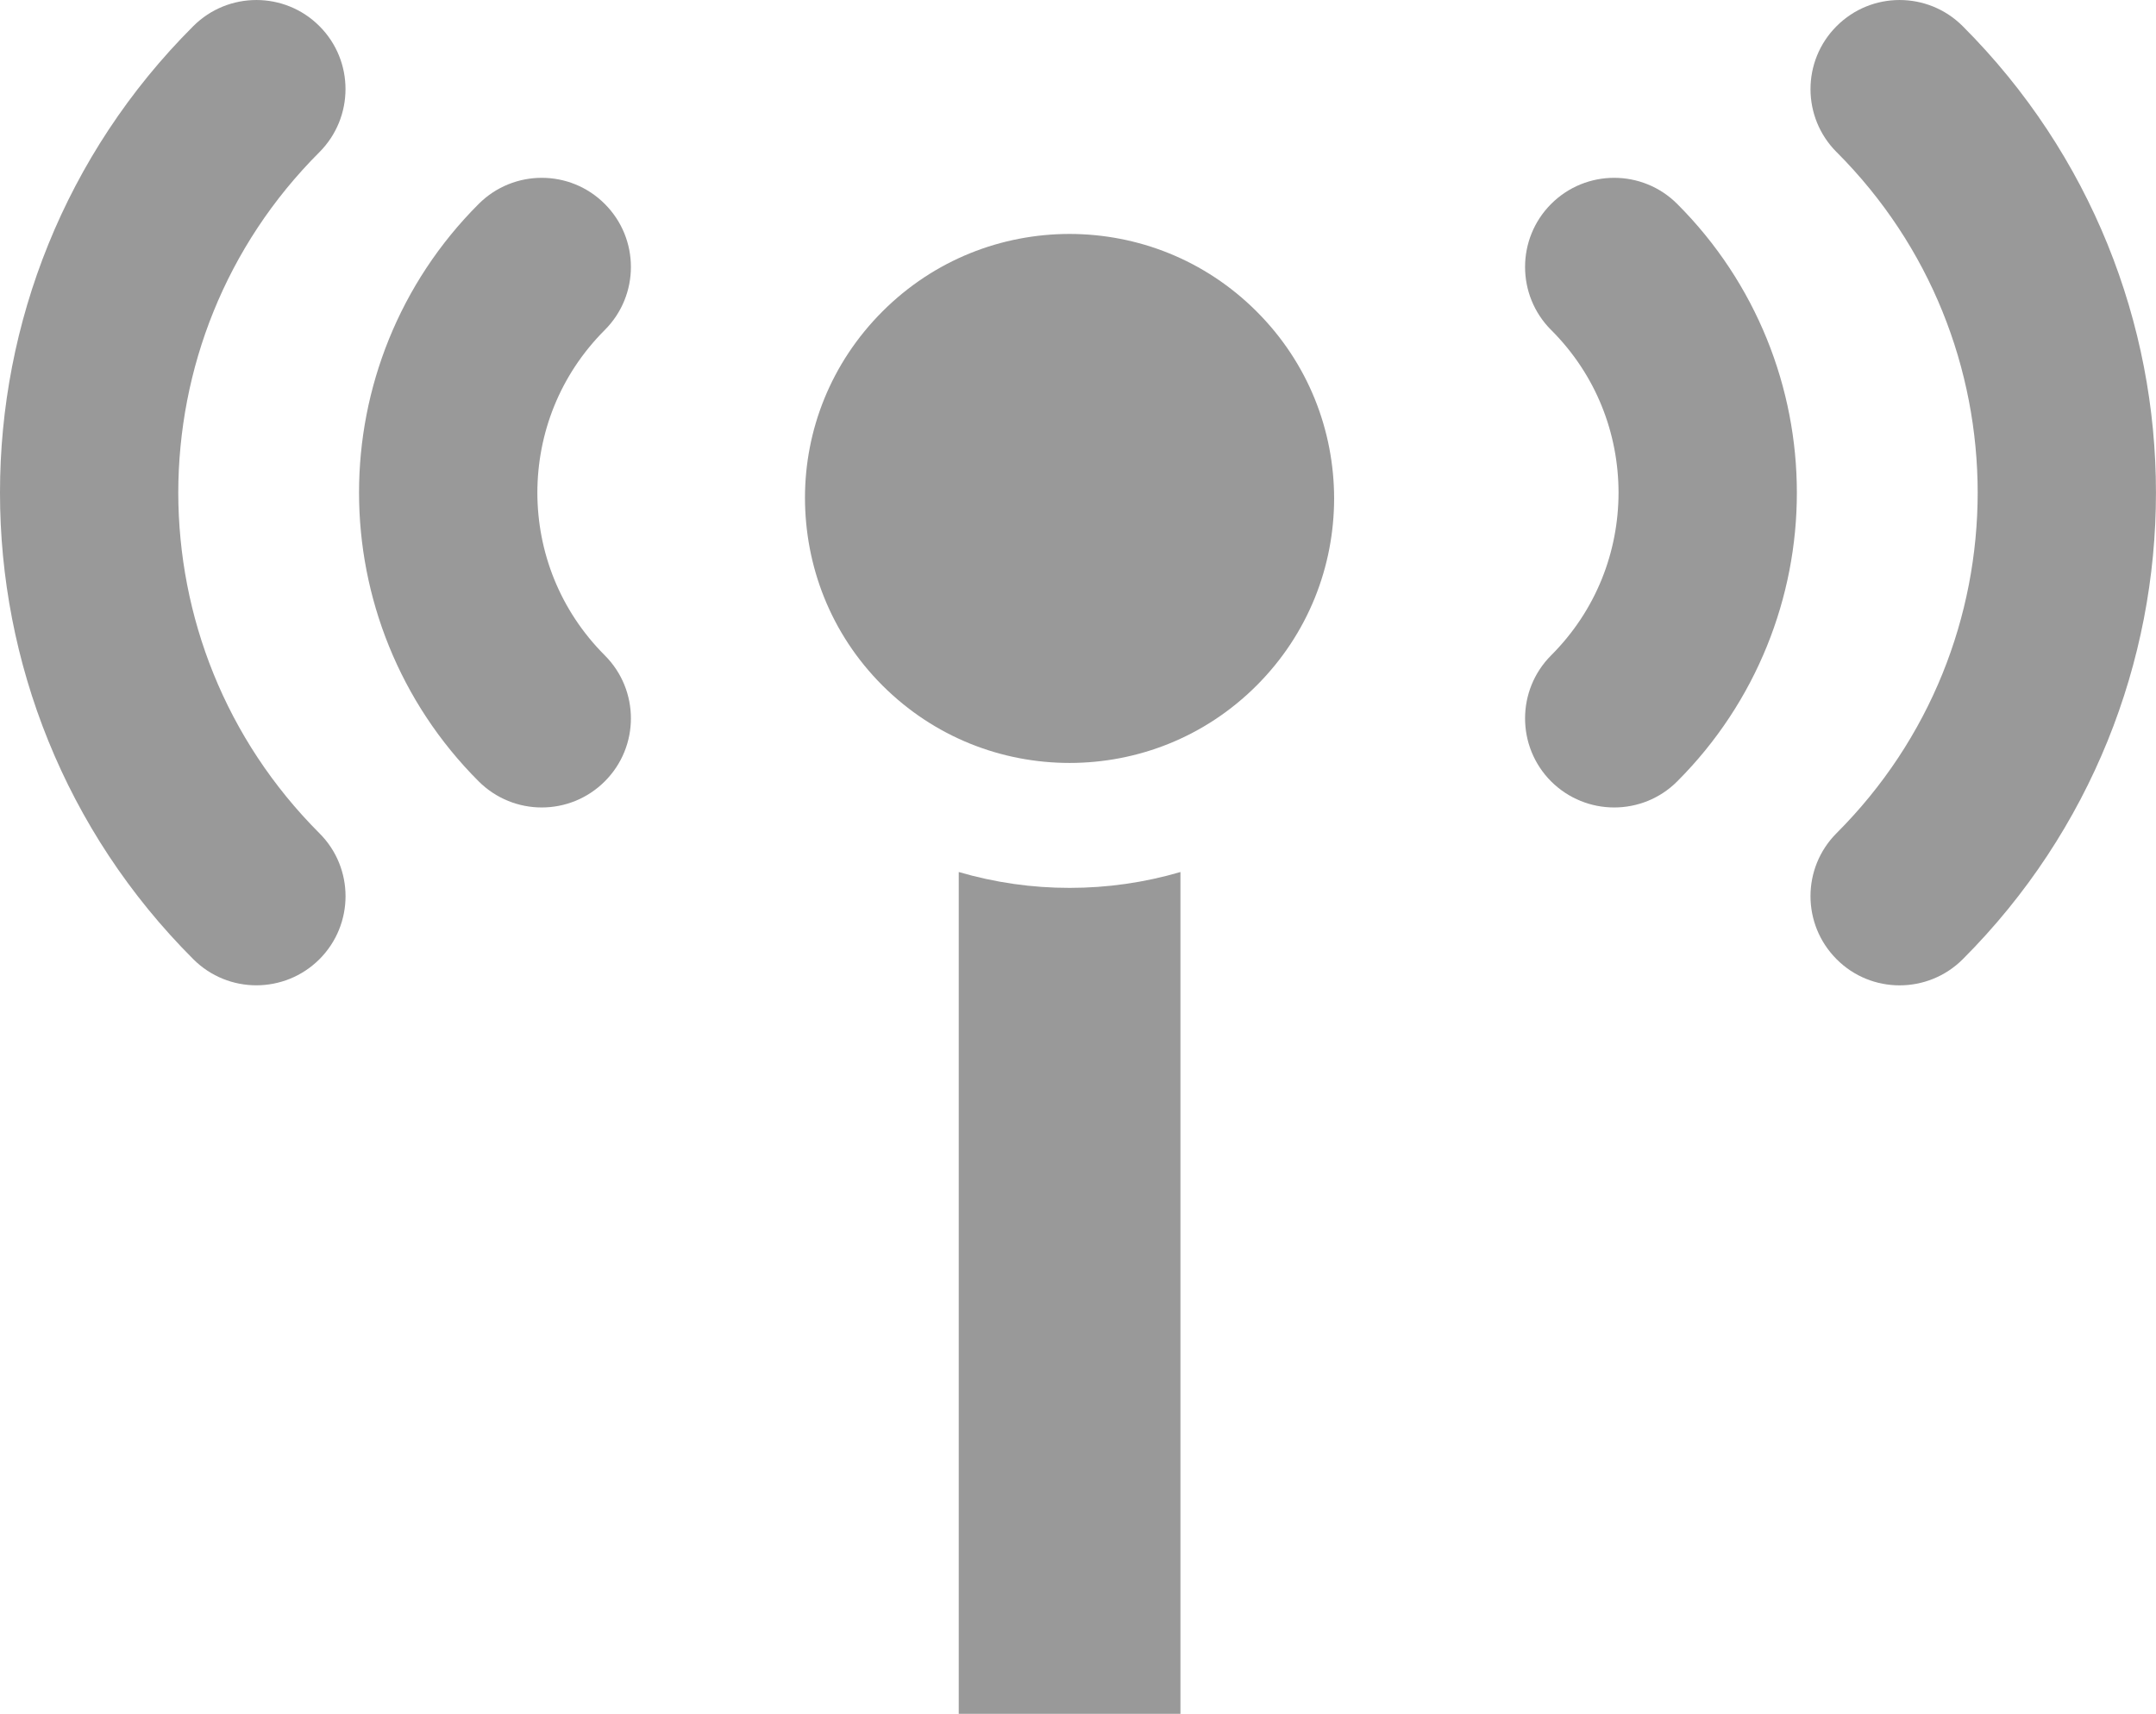
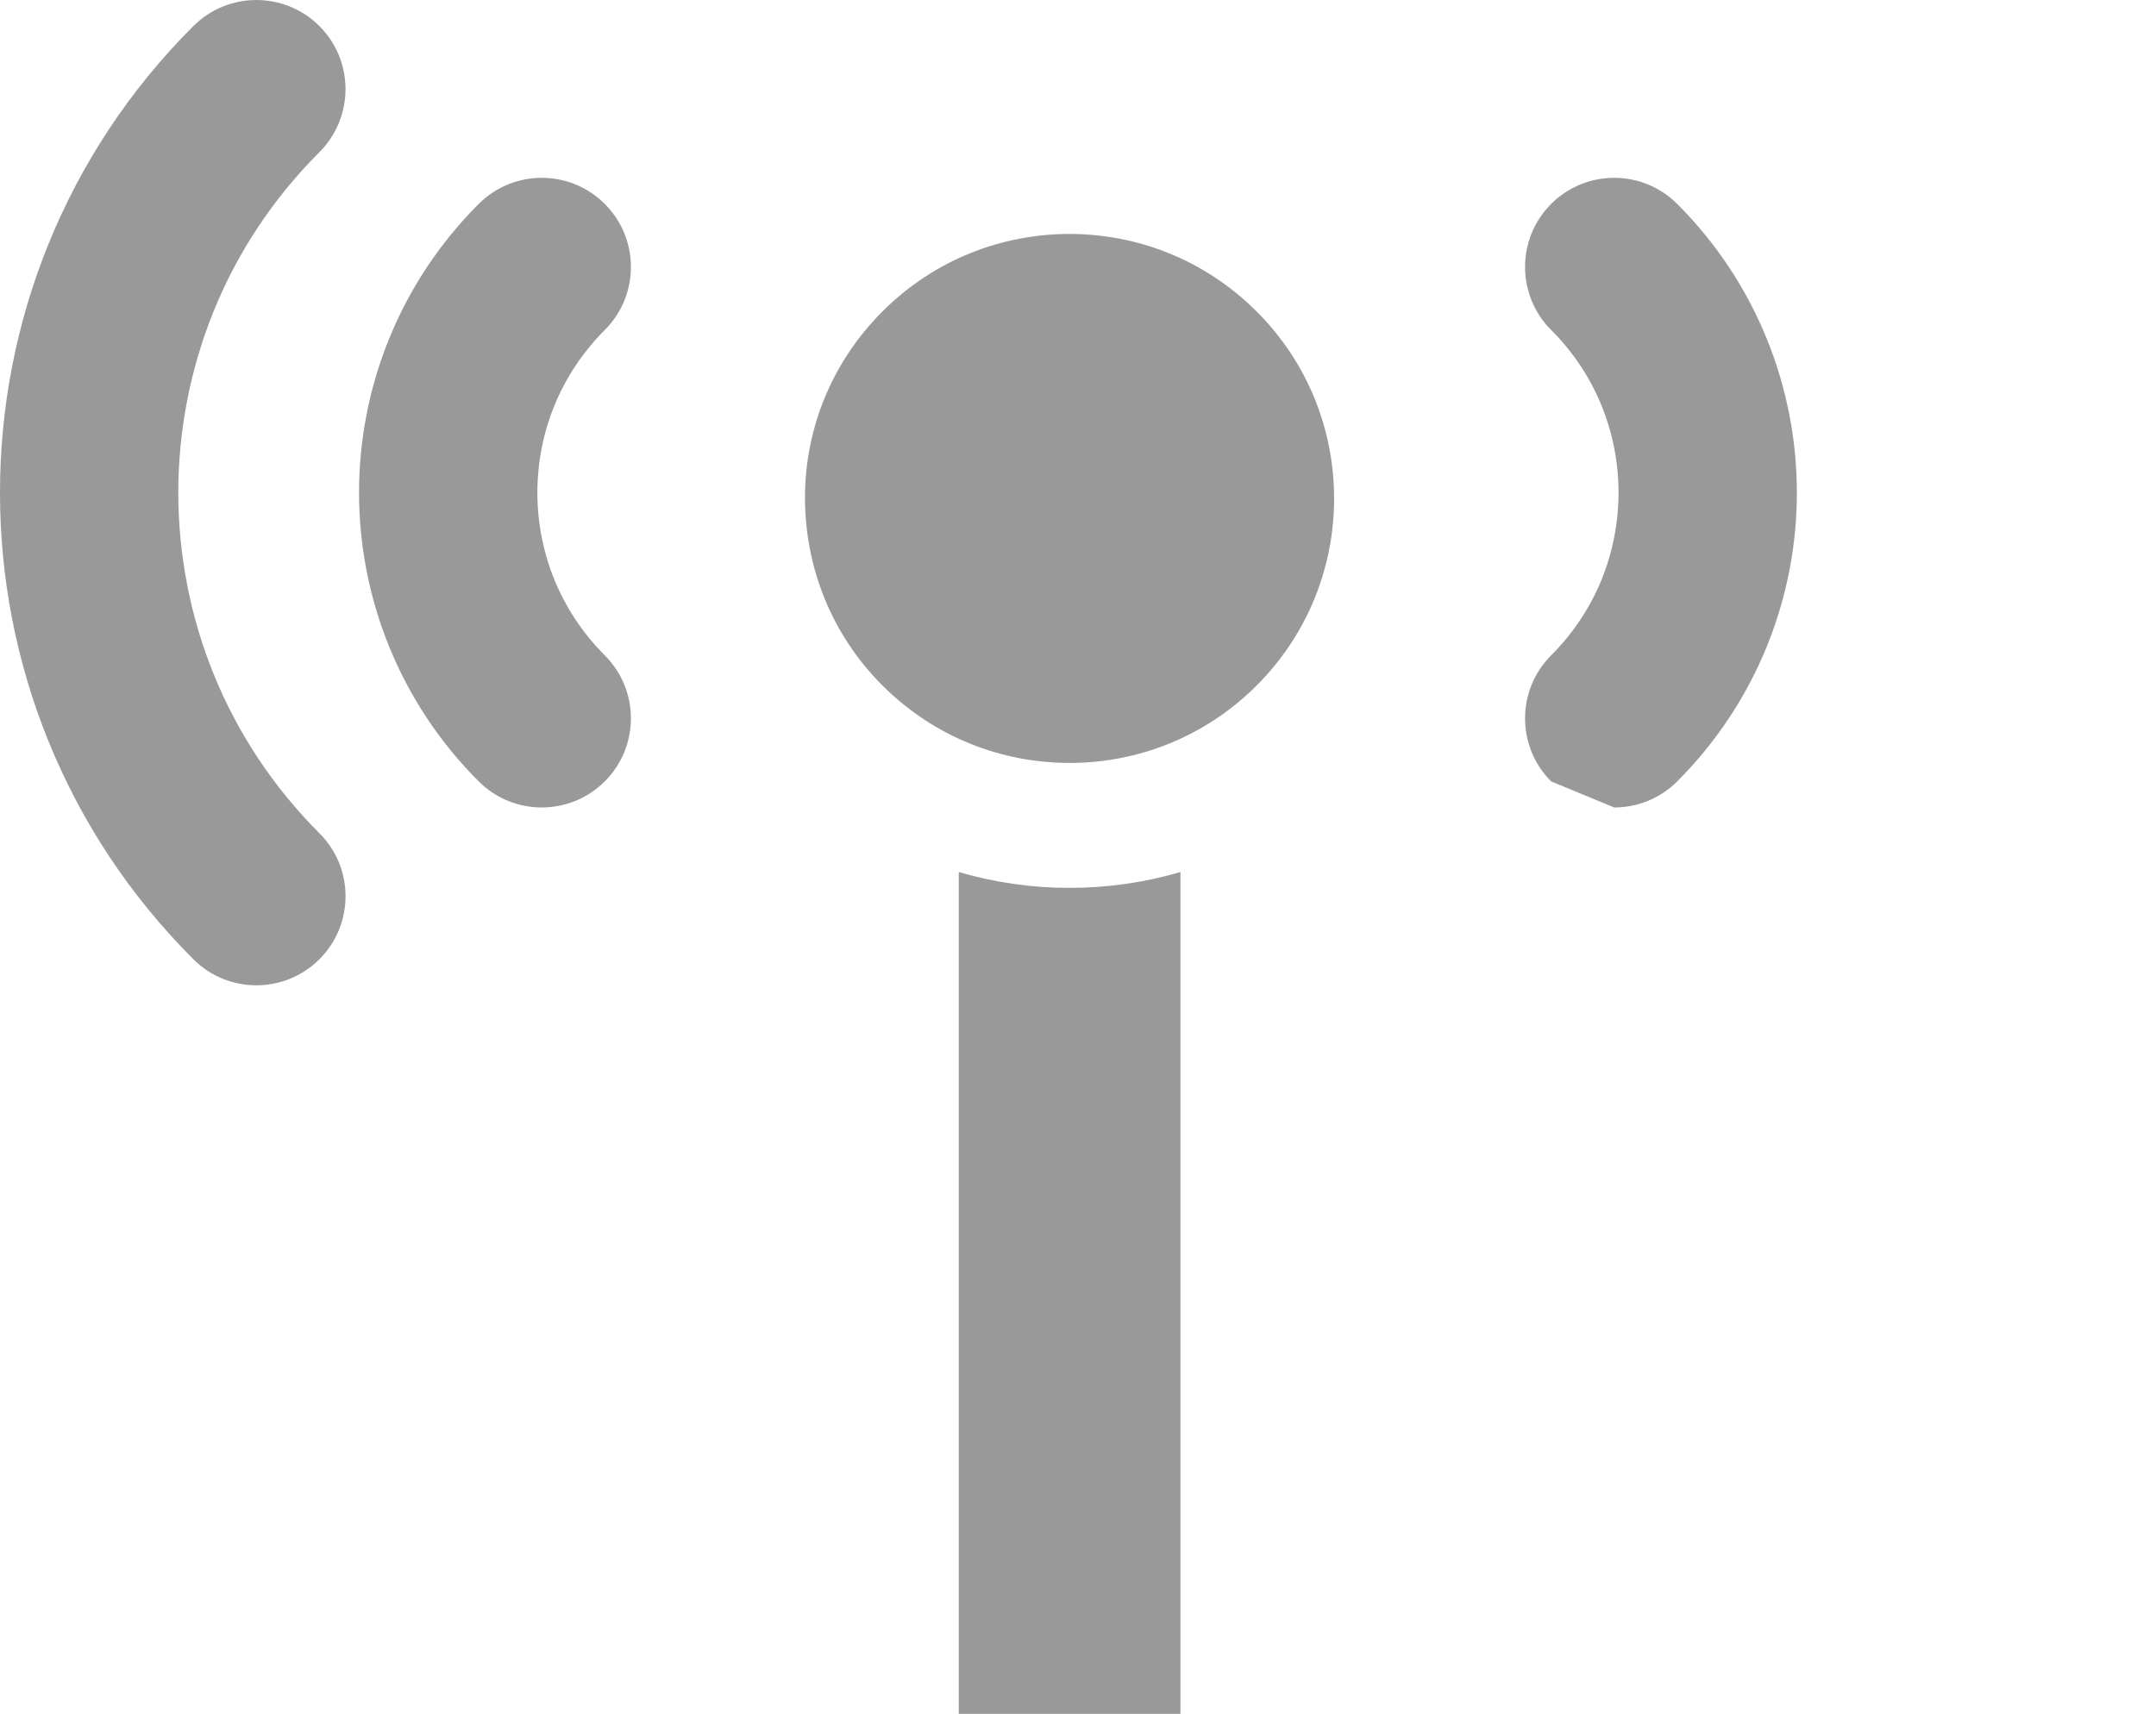
<svg xmlns="http://www.w3.org/2000/svg" xmlns:ns1="http://www.inkscape.org/namespaces/inkscape" xmlns:ns2="http://sodipodi.sourceforge.net/DTD/sodipodi-0.dtd" version="1.1" id="图层_1" x="0px" y="0px" width="45.414px" height="36.11px" viewBox="0 0 45.414 36.11" enable-background="new 0 0 45.414 36.11" xml:space="preserve" ns1:version="0.48.3.1 r9886" ns2:docname="1304.svg">
  <ns2:namedview pagecolor="#ffffff" bordercolor="#666666" borderopacity="1" objecttolerance="10" gridtolerance="10" guidetolerance="10" ns1:pageopacity="0" ns1:pageshadow="2" ns1:window-width="1440" ns1:window-height="848" id="namedview17" showgrid="false" ns1:zoom="6.5355856" ns1:cx="0.13825035" ns1:cy="18.055" ns1:window-x="-8" ns1:window-y="-8" ns1:window-maximized="1" ns1:current-layer="图层_1" />
  <g id="shape" ns1:label="#g3772">
    <path d="m 22.537,18.707 h -0.008 c -0.785,10e-4 -1.572,-0.111 -2.334,-0.334 V 36.11 h 4.67 V 18.373 c -0.76,0.223 -1.545,0.334 -2.328,0.334 z" id="path5" ns1:connector-curvature="0" style="fill: rgb(153, 153, 153);" />
    <path d="m 18.589,6.561 c -1.09,1.091 -1.633,2.504 -1.633,3.928 l 0,0 c 0.002,1.438 0.539,2.861 1.633,3.955 l 0,0 c 1.092,1.09 2.51,1.63 3.941,1.631 l 0,0 c 1.43,-10e-4 2.848,-0.541 3.939,-1.631 l 0,0 c 1.092,-1.093 1.631,-2.512 1.633,-3.941 l 0,0 C 28.1,9.071 27.561,7.653 26.469,6.562 l 0,0 C 25.377,5.471 23.959,4.931 22.53,4.929 l 0,0 C 21.099,4.93 19.681,5.47 18.589,6.561 l 0,0 z" id="path7" ns1:connector-curvature="0" style="fill: rgb(153, 153, 153);" />
    <path d="M 10.083,16.463 C 8.407,14.788 7.562,12.574 7.563,10.38 l 0,0 C 7.561,8.185 8.407,5.972 10.083,4.297 l 0,0 c 0.734,-0.734 1.924,-0.734 2.656,0 l 0,0 c 0.734,0.733 0.734,1.922 0,2.656 l 0,0 c -0.949,0.95 -1.418,2.18 -1.42,3.427 l 0,0 c 0.002,1.247 0.471,2.476 1.42,3.428 l 0,0 0,0 c 0.734,0.733 0.734,1.923 0,2.655 l 0,0 c -0.367,0.367 -0.848,0.55 -1.328,0.55 l 0,0 c -0.48,0 -0.96,-0.183 -1.328,-0.55 l 0,0 z" id="path9" ns1:connector-curvature="0" style="fill: rgb(153, 153, 153);" />
-     <path d="m 32.673,16.464 c -0.732,-0.733 -0.732,-1.923 0,-2.656 l 0,0 c 0.951,-0.952 1.418,-2.182 1.42,-3.428 l 0,0 C 34.091,9.133 33.624,7.903 32.673,6.952 l 0,0 v 0.001 c -0.732,-0.734 -0.732,-1.923 0,-2.656 l 0,0 c 0.734,-0.734 1.922,-0.734 2.656,0 l 0,0 c 1.676,1.675 2.521,3.888 2.52,6.083 l 0,0 c 0.002,2.194 -0.844,4.407 -2.52,6.083 l 0,0 c -0.365,0.367 -0.848,0.55 -1.328,0.55 l 0,0 c -0.48,0 -0.96,-0.183 -1.328,-0.549 l 0,0 z" id="path11" ns1:connector-curvature="0" style="fill: rgb(153, 153, 153);" />
+     <path d="m 32.673,16.464 c -0.732,-0.733 -0.732,-1.923 0,-2.656 l 0,0 c 0.951,-0.952 1.418,-2.182 1.42,-3.428 l 0,0 C 34.091,9.133 33.624,7.903 32.673,6.952 l 0,0 v 0.001 c -0.732,-0.734 -0.732,-1.923 0,-2.656 l 0,0 c 0.734,-0.734 1.922,-0.734 2.656,0 l 0,0 c 1.676,1.675 2.521,3.888 2.52,6.083 l 0,0 c 0.002,2.194 -0.844,4.407 -2.52,6.083 l 0,0 c -0.365,0.367 -0.848,0.55 -1.328,0.55 l 0,0 l 0,0 z" id="path11" ns1:connector-curvature="0" style="fill: rgb(153, 153, 153);" />
    <path d="M 4.072,20.21 C 1.36,17.5 -0.002,13.931 0,10.38 l 0,0 C -0.002,6.827 1.36,3.258 4.072,0.55 l 0,0 c 0.734,-0.733 1.924,-0.733 2.656,0 l 0,0 c 0.734,0.733 0.732,1.922 0,2.656 l 0,0 C 4.744,5.189 3.759,7.776 3.755,10.38 l 0,0 c 0.004,2.603 0.988,5.188 2.973,7.176 l 0,0 0,0 c 0.734,0.731 0.734,1.921 0,2.655 l 0,0 C 6.361,20.577 5.88,20.76 5.4,20.76 l 0,0 c -0.481,0 -0.961,-0.183 -1.328,-0.55 l 0,0 z" id="path13" ns1:connector-curvature="0" style="fill: rgb(153, 153, 153);" />
-     <path d="m 38.687,20.211 c -0.734,-0.734 -0.734,-1.923 -0.002,-2.656 l 0,0 c 1.984,-1.986 2.971,-4.572 2.973,-7.175 l 0,0 C 41.656,7.777 40.67,5.192 38.687,3.205 l 0,0 v 10e-4 c -0.734,-0.734 -0.734,-1.923 0,-2.656 l 0,0 c 0.732,-0.733 1.92,-0.733 2.654,0 l 0,0 c 2.711,2.71 4.074,6.278 4.072,9.83 l 0,0 c 0.002,3.552 -1.361,7.121 -4.07,9.831 l 0,0 c -0.367,0.367 -0.85,0.55 -1.33,0.55 l 0,0 c -0.48,0 -0.961,-0.183 -1.326,-0.55 l 0,0 z" id="path15" ns1:connector-curvature="0" style="fill: rgb(153, 153, 153);" />
  </g>
</svg>